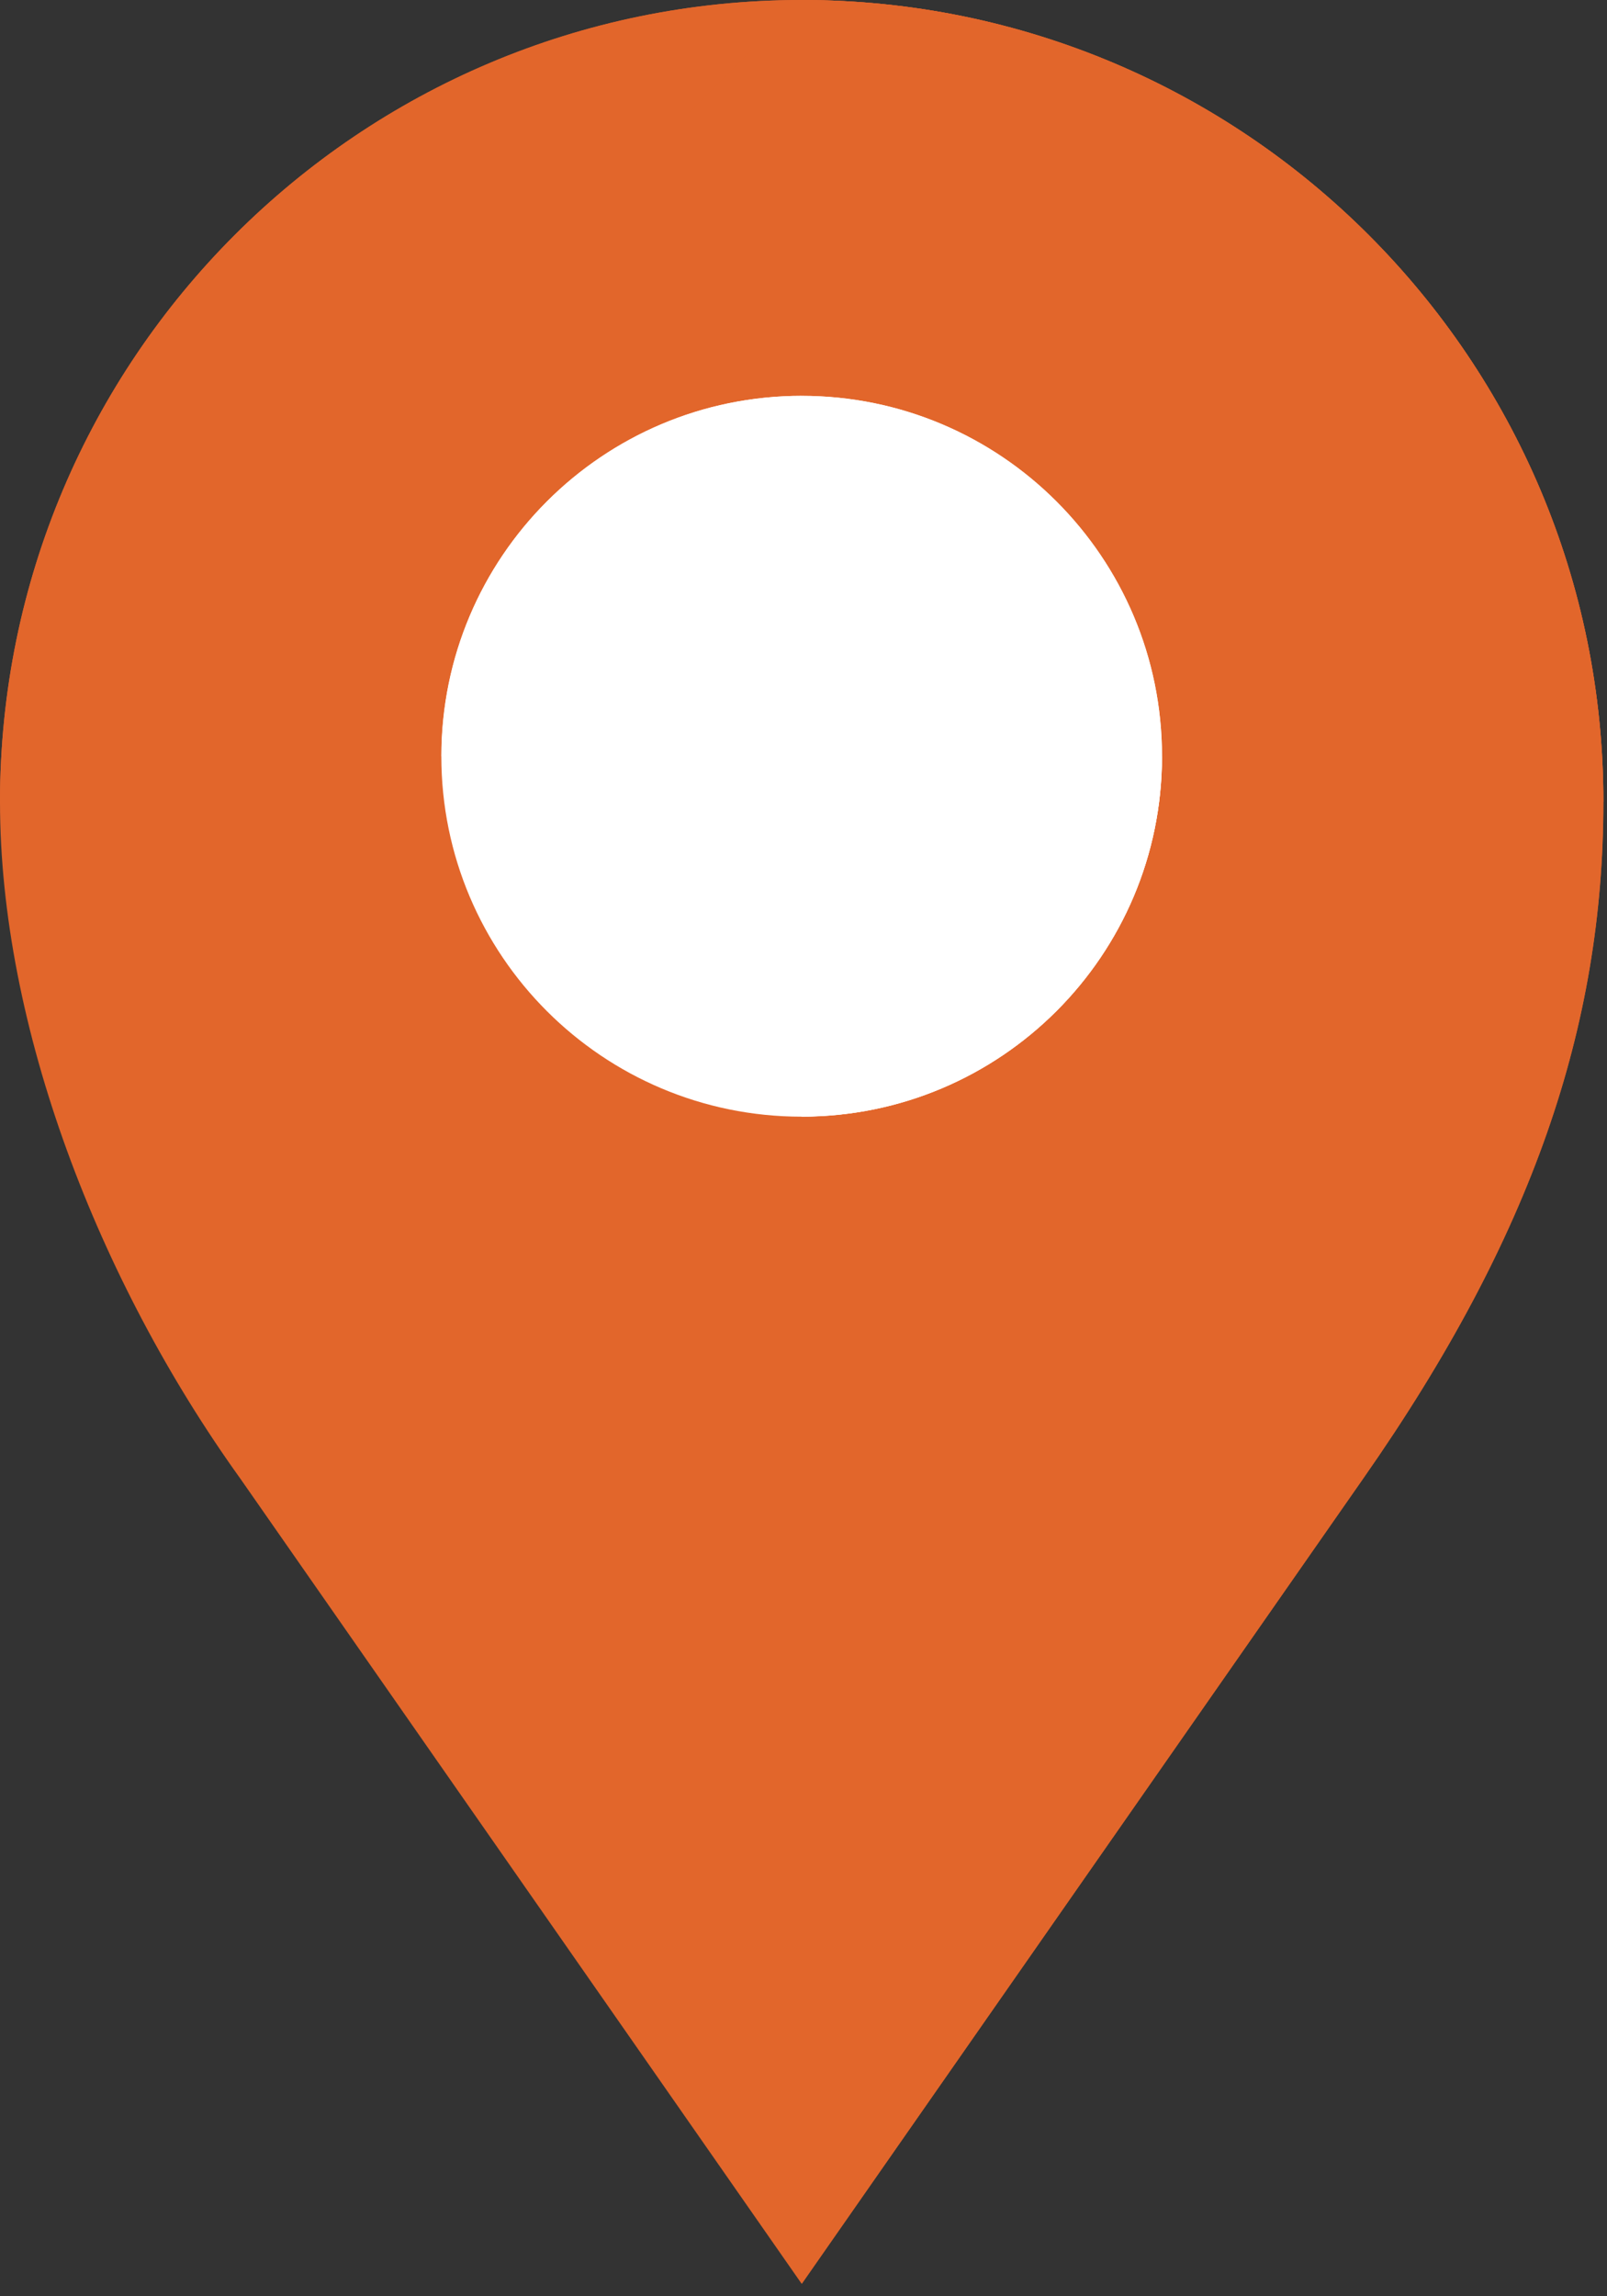
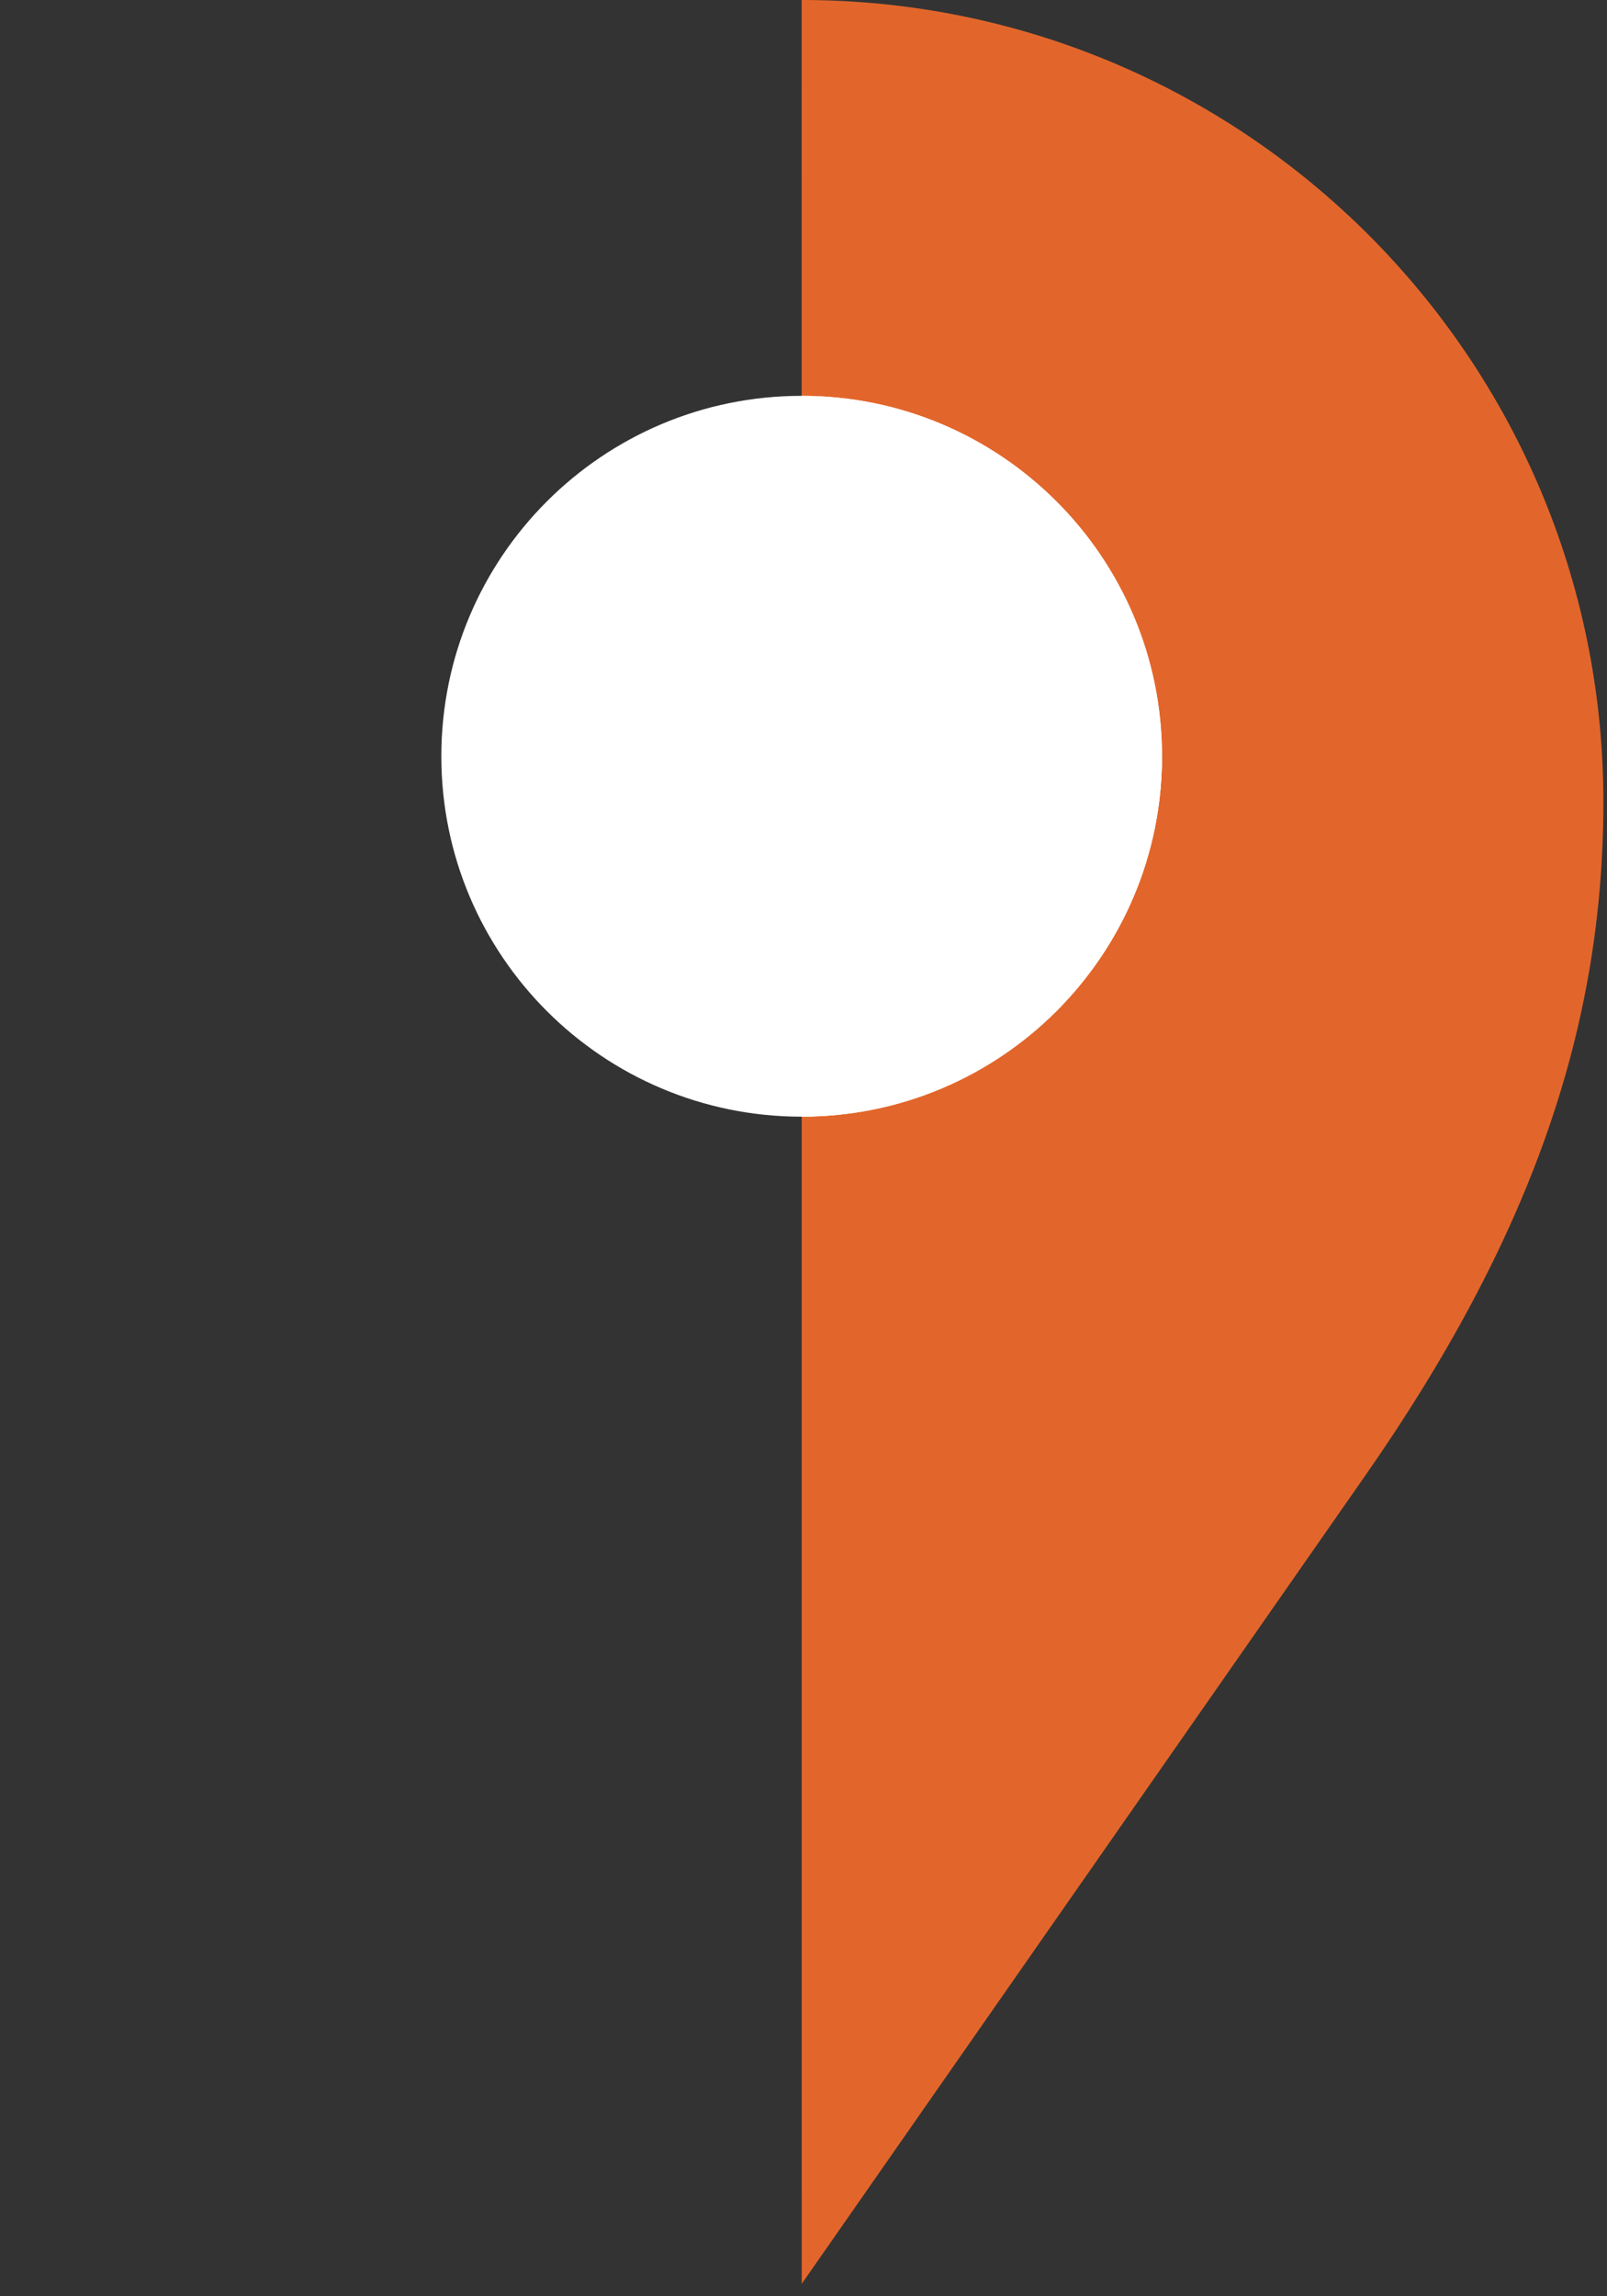
<svg xmlns="http://www.w3.org/2000/svg" width="49" height="70" viewBox="0 0 49 70" fill="none">
  <rect x="0" y="0" width="49" height="70" fill="#333333" stroke="none" />
-   <path d="M48.889 24.447C48.889 10.946 37.946.0 24.444.0 10.944.0.0 10.946.0 24.447.0 31.276 2.988 39.032 7.324 45.069L24.445 69.621 41.571 45.064c5.162-7.381 7.318-13.792 7.318-20.617z" fill="#e2662b" />
-   <path d="M24.444.0C10.944.0.0 10.946.0 24.447L24.444.0z" fill="#e2662b" />
  <path d="M24.446 69.621 41.572 45.064c5.161-7.381 7.318-13.793 7.318-20.617C48.89 10.946 37.946.0 24.444.0" fill="#e2662b" />
-   <path d="M48.89 24.447C48.89 10.946 37.946.0 24.444.0L48.89 24.447z" fill="#e2662b" />
  <path d="M24.444 34.041c6.068.0 10.987-4.919 10.987-10.987.0-6.068-4.919-10.987-10.987-10.987-6.068.0-10.987 4.919-10.987 10.987.0 6.068 4.919 10.987 10.987 10.987z" fill="#fff" />
-   <path d="M13.461 23.054c0-6.067 4.917-10.987 10.983-10.987L13.461 23.054z" fill="#fff" />
  <path d="M24.444 12.068c6.066.0 10.987 4.919 10.987 10.987.0 6.066-4.92 10.983-10.987 10.983" fill="#fff" />
  <path d="M35.429 23.054c0 6.066-4.92 10.983-10.987 10.983l10.987-10.983z" fill="#fff" />
</svg>